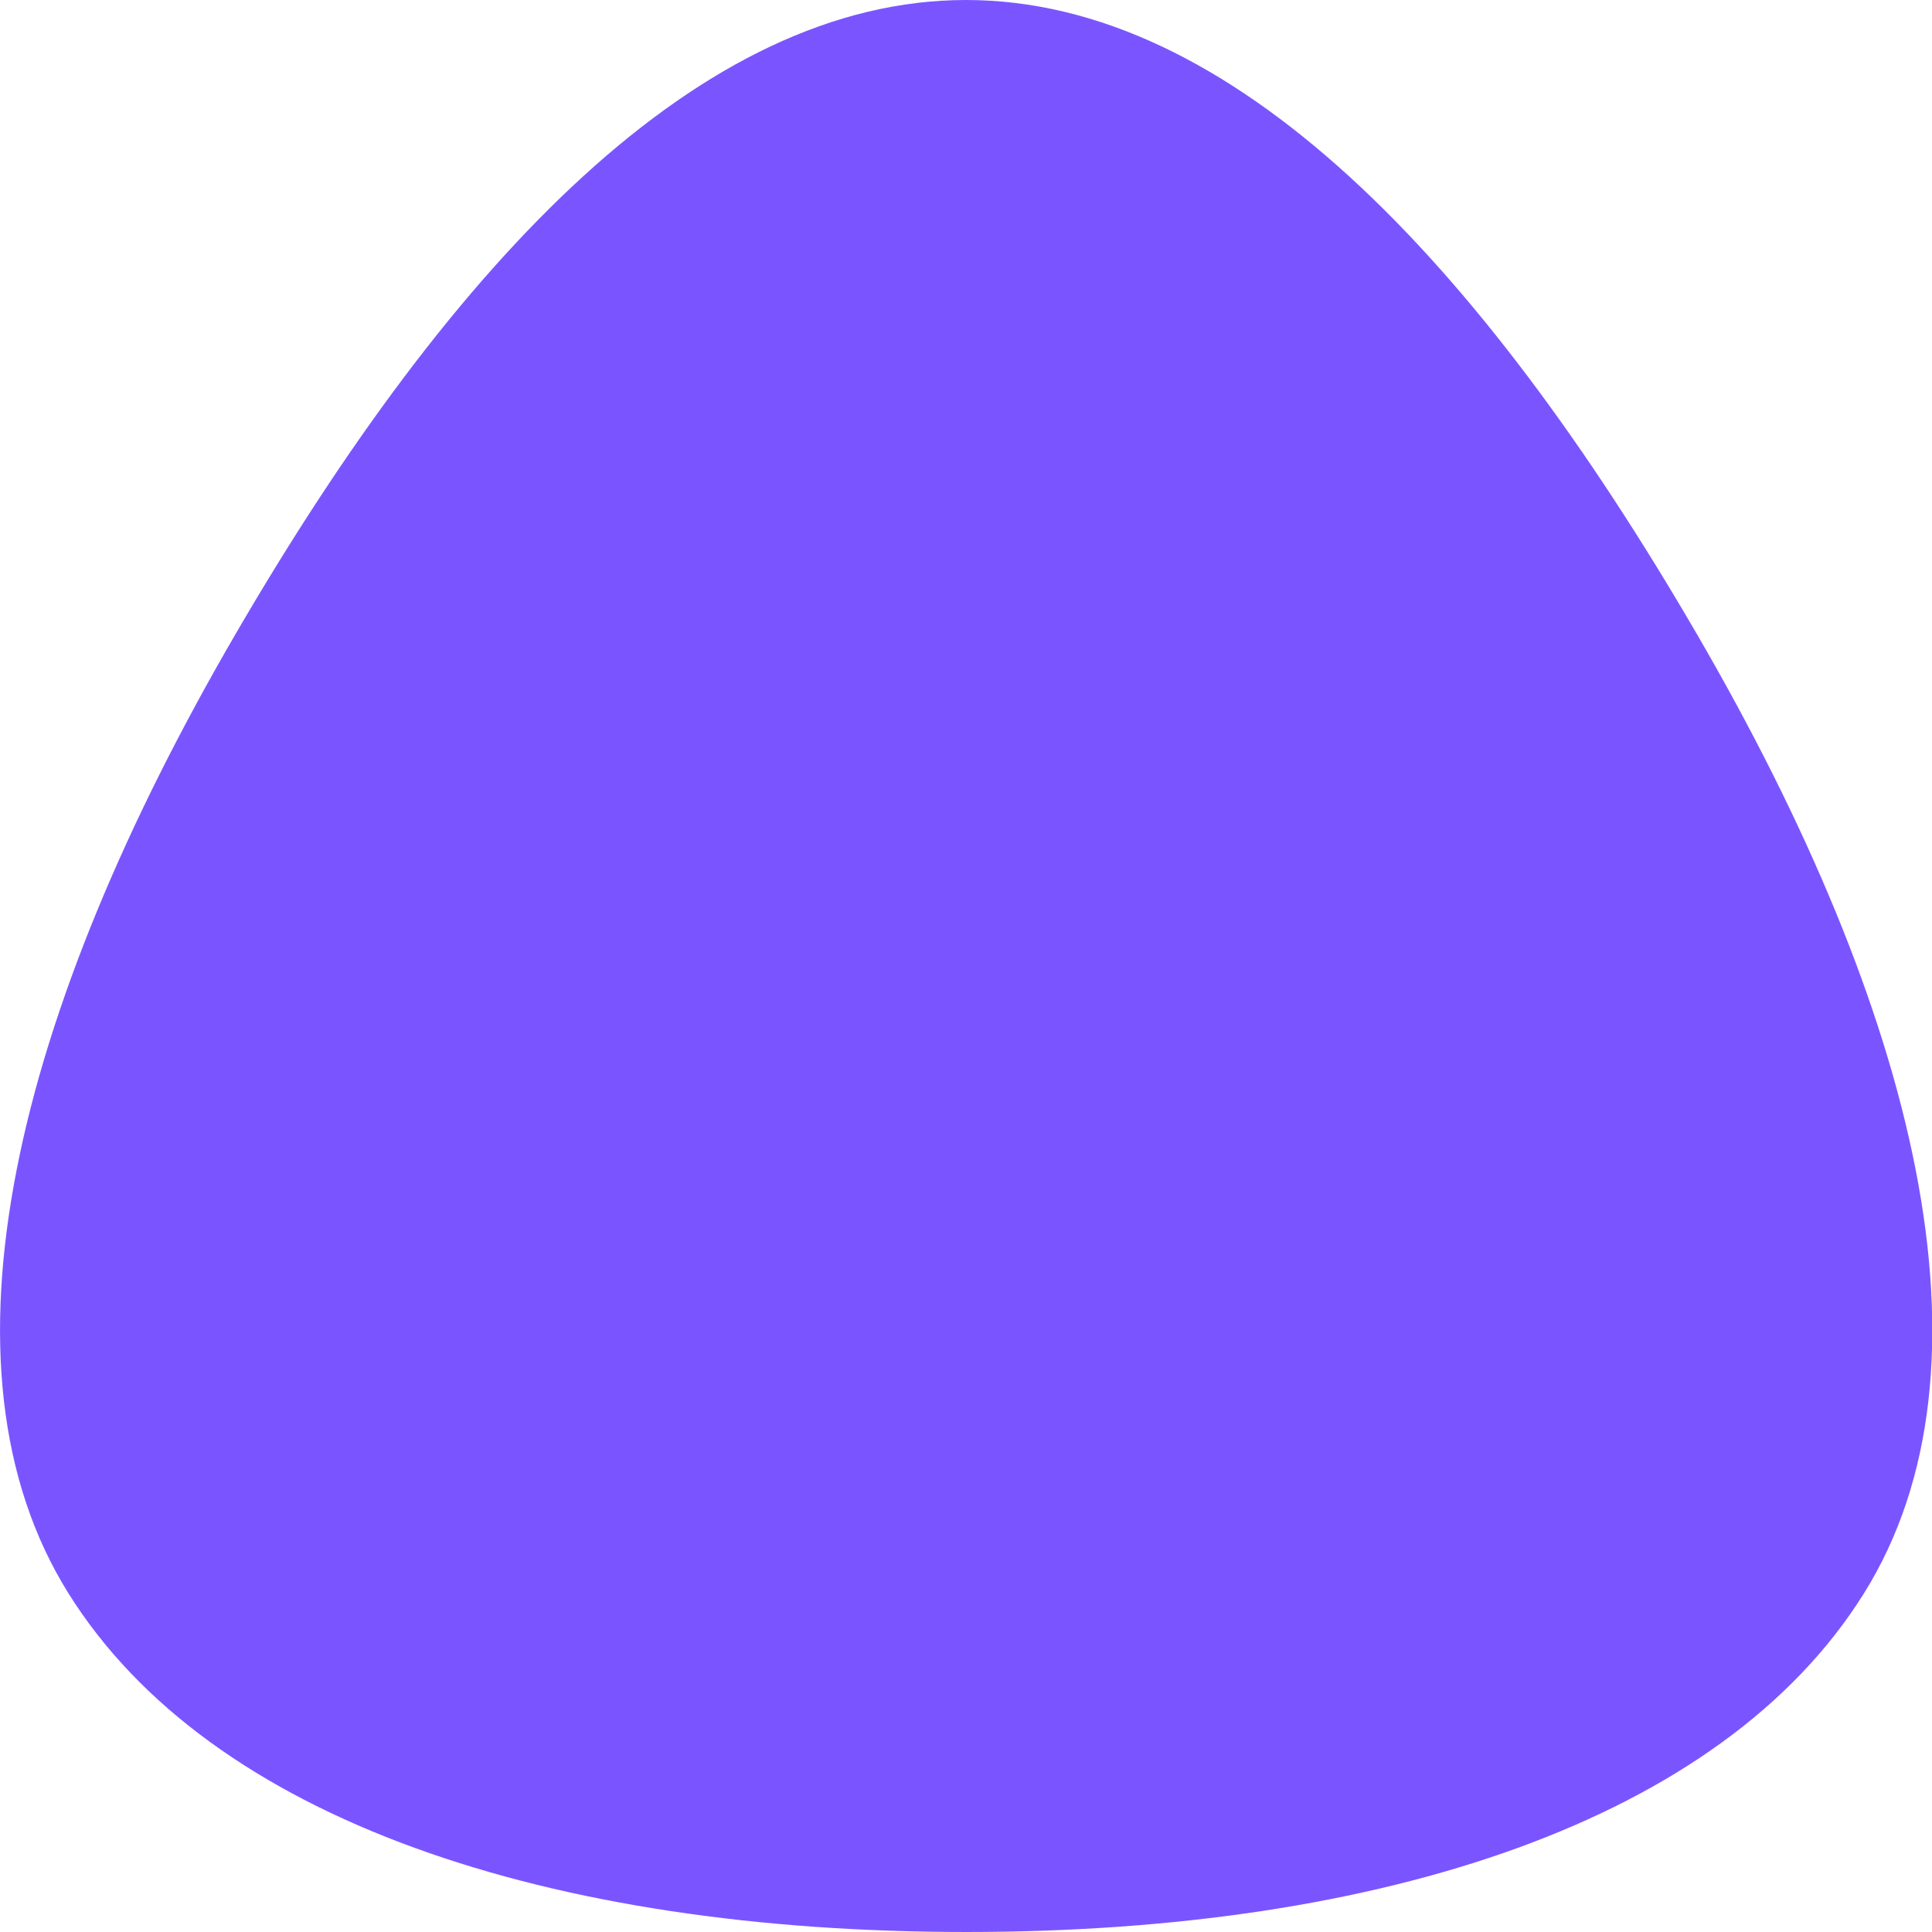
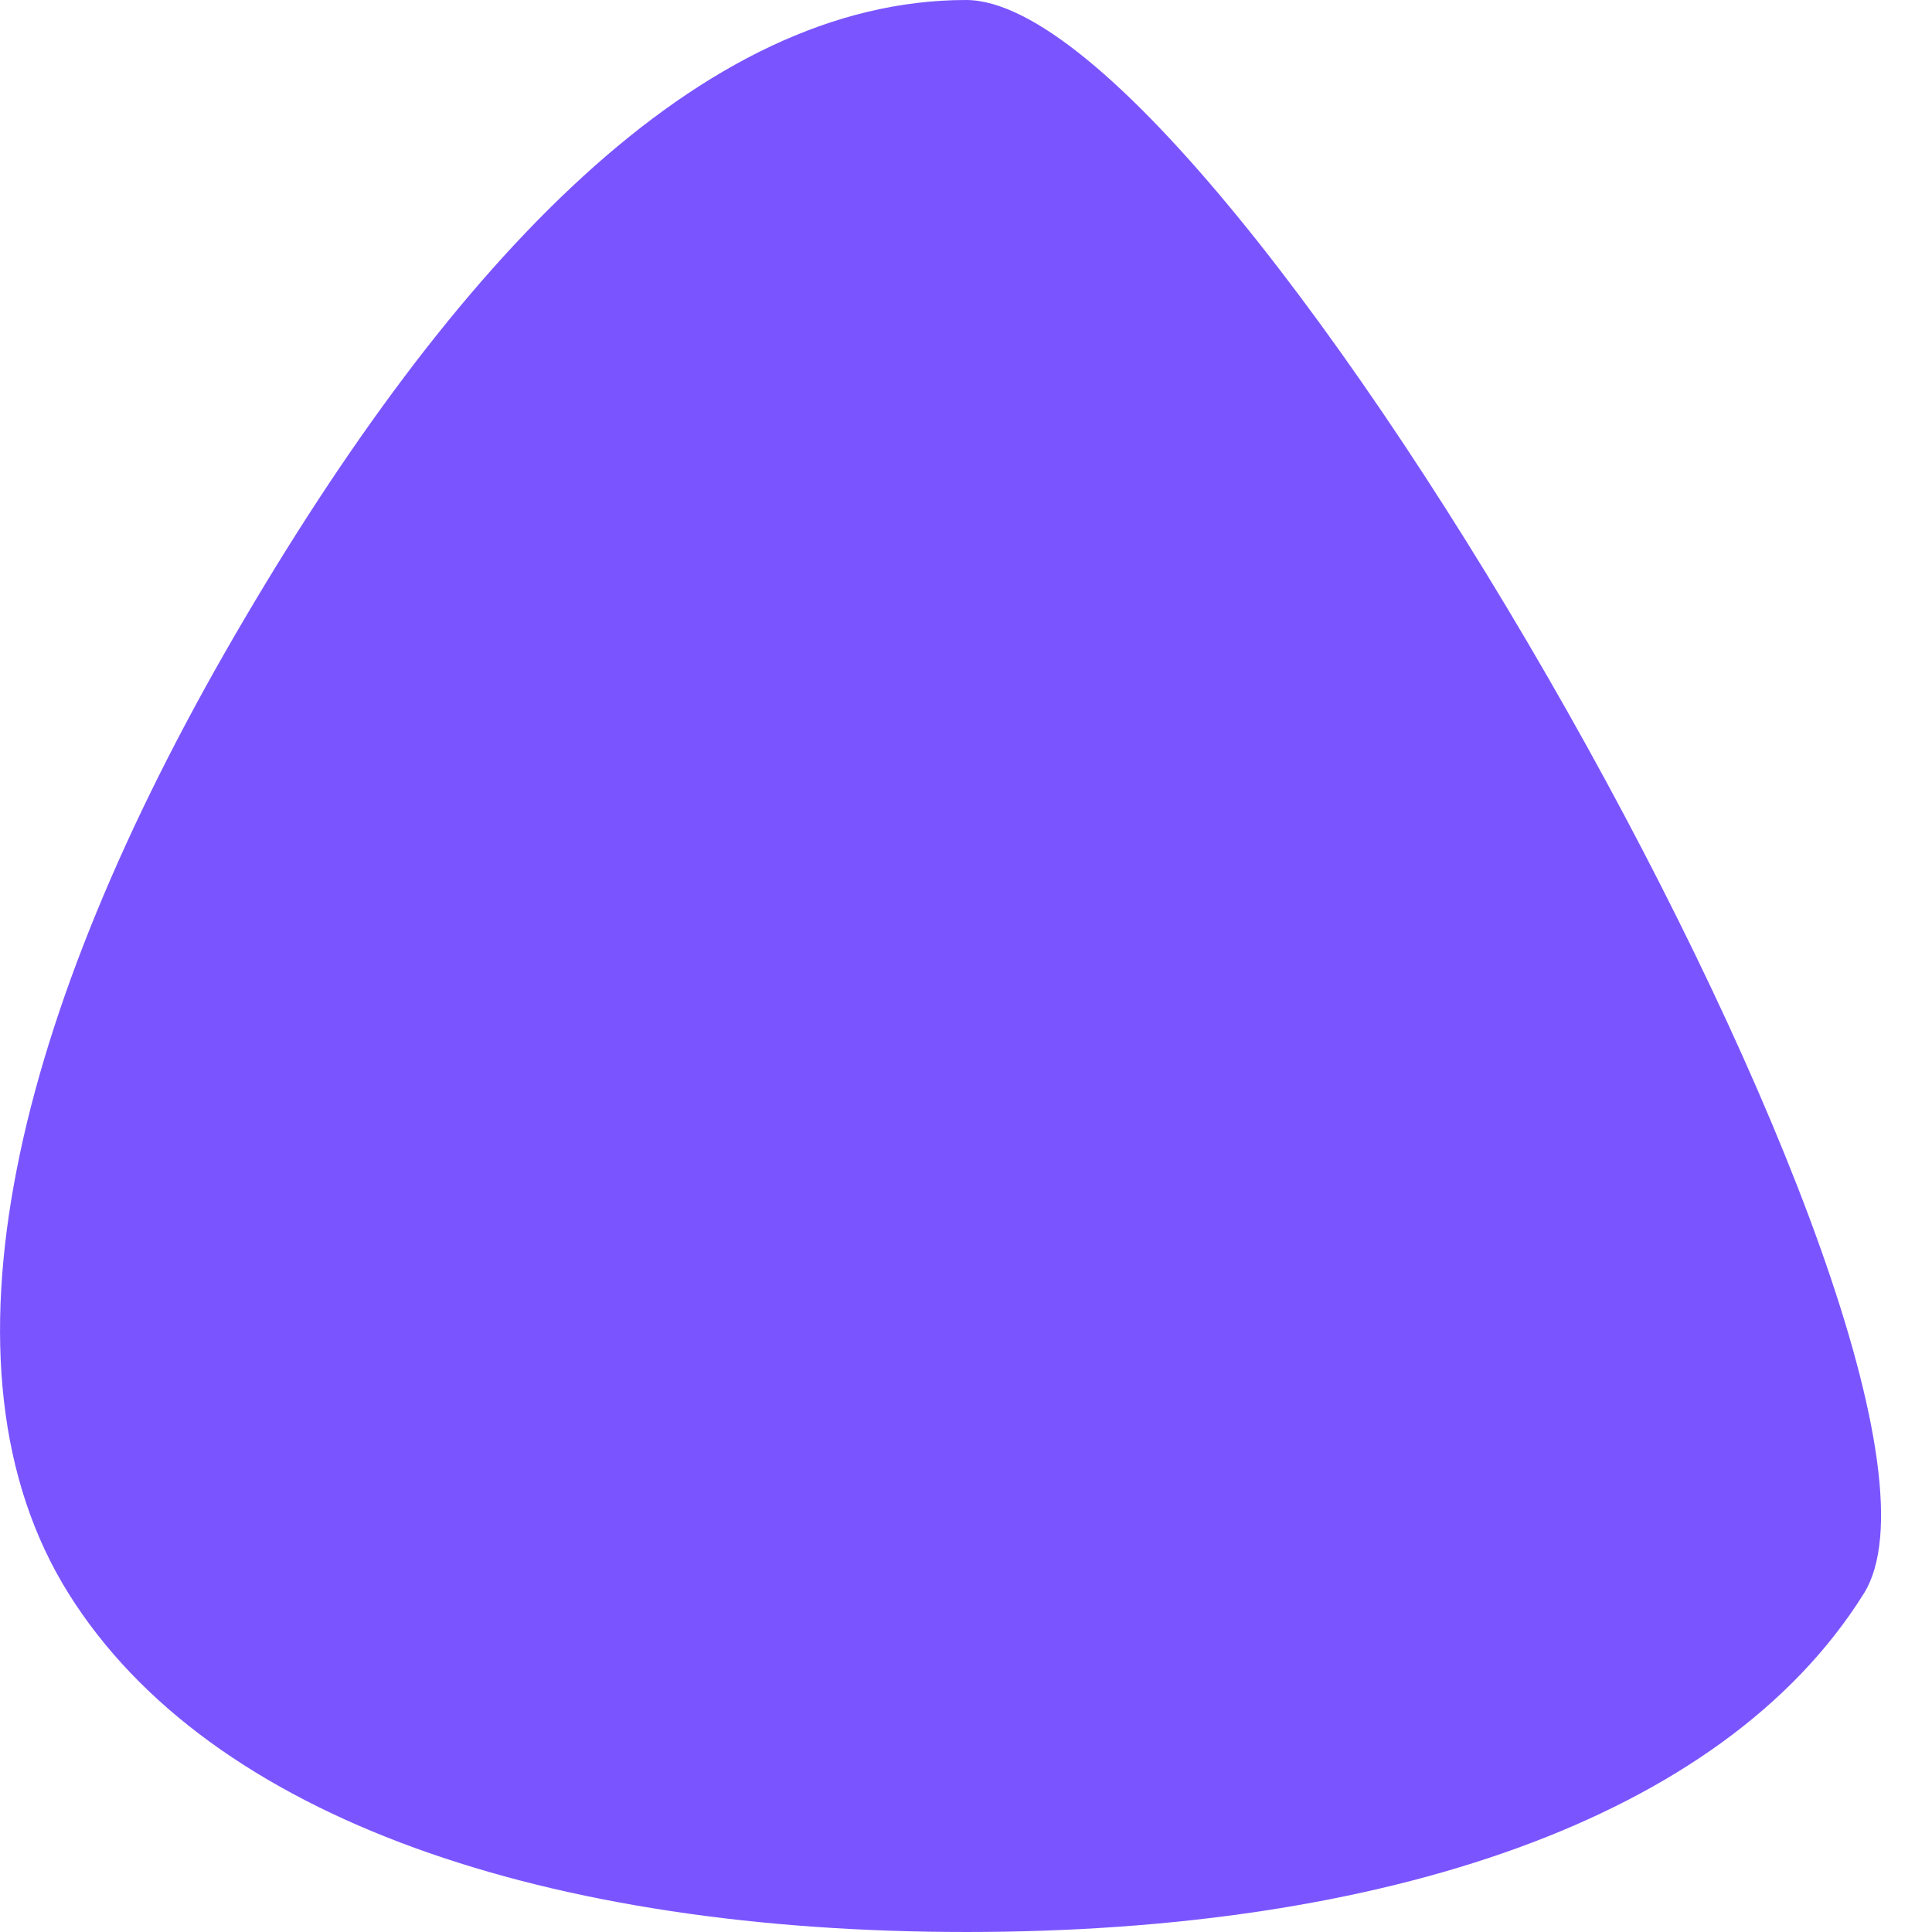
<svg xmlns="http://www.w3.org/2000/svg" data-name="Layer 1" viewBox="0 0 185.48 185.48">
-   <path d="M98 4.76c-25.43 0-49.16 24.8-70.16 60.93s-29.63 70.26-16 92.05 46.24 32.5 86.18 32.5c39.94 0 72.57-10.71 86.18-32.5s5-55.91-16-92.05S123.44 4.76 98 4.76Z" style="fill:#7a55ff" transform="translate(-5.26 -4.76)" />
+   <path d="M98 4.76c-25.43 0-49.16 24.8-70.16 60.93s-29.63 70.26-16 92.05 46.24 32.5 86.18 32.5c39.94 0 72.57-10.71 86.18-32.5S123.44 4.76 98 4.76Z" style="fill:#7a55ff" transform="translate(-5.26 -4.76)" />
</svg>